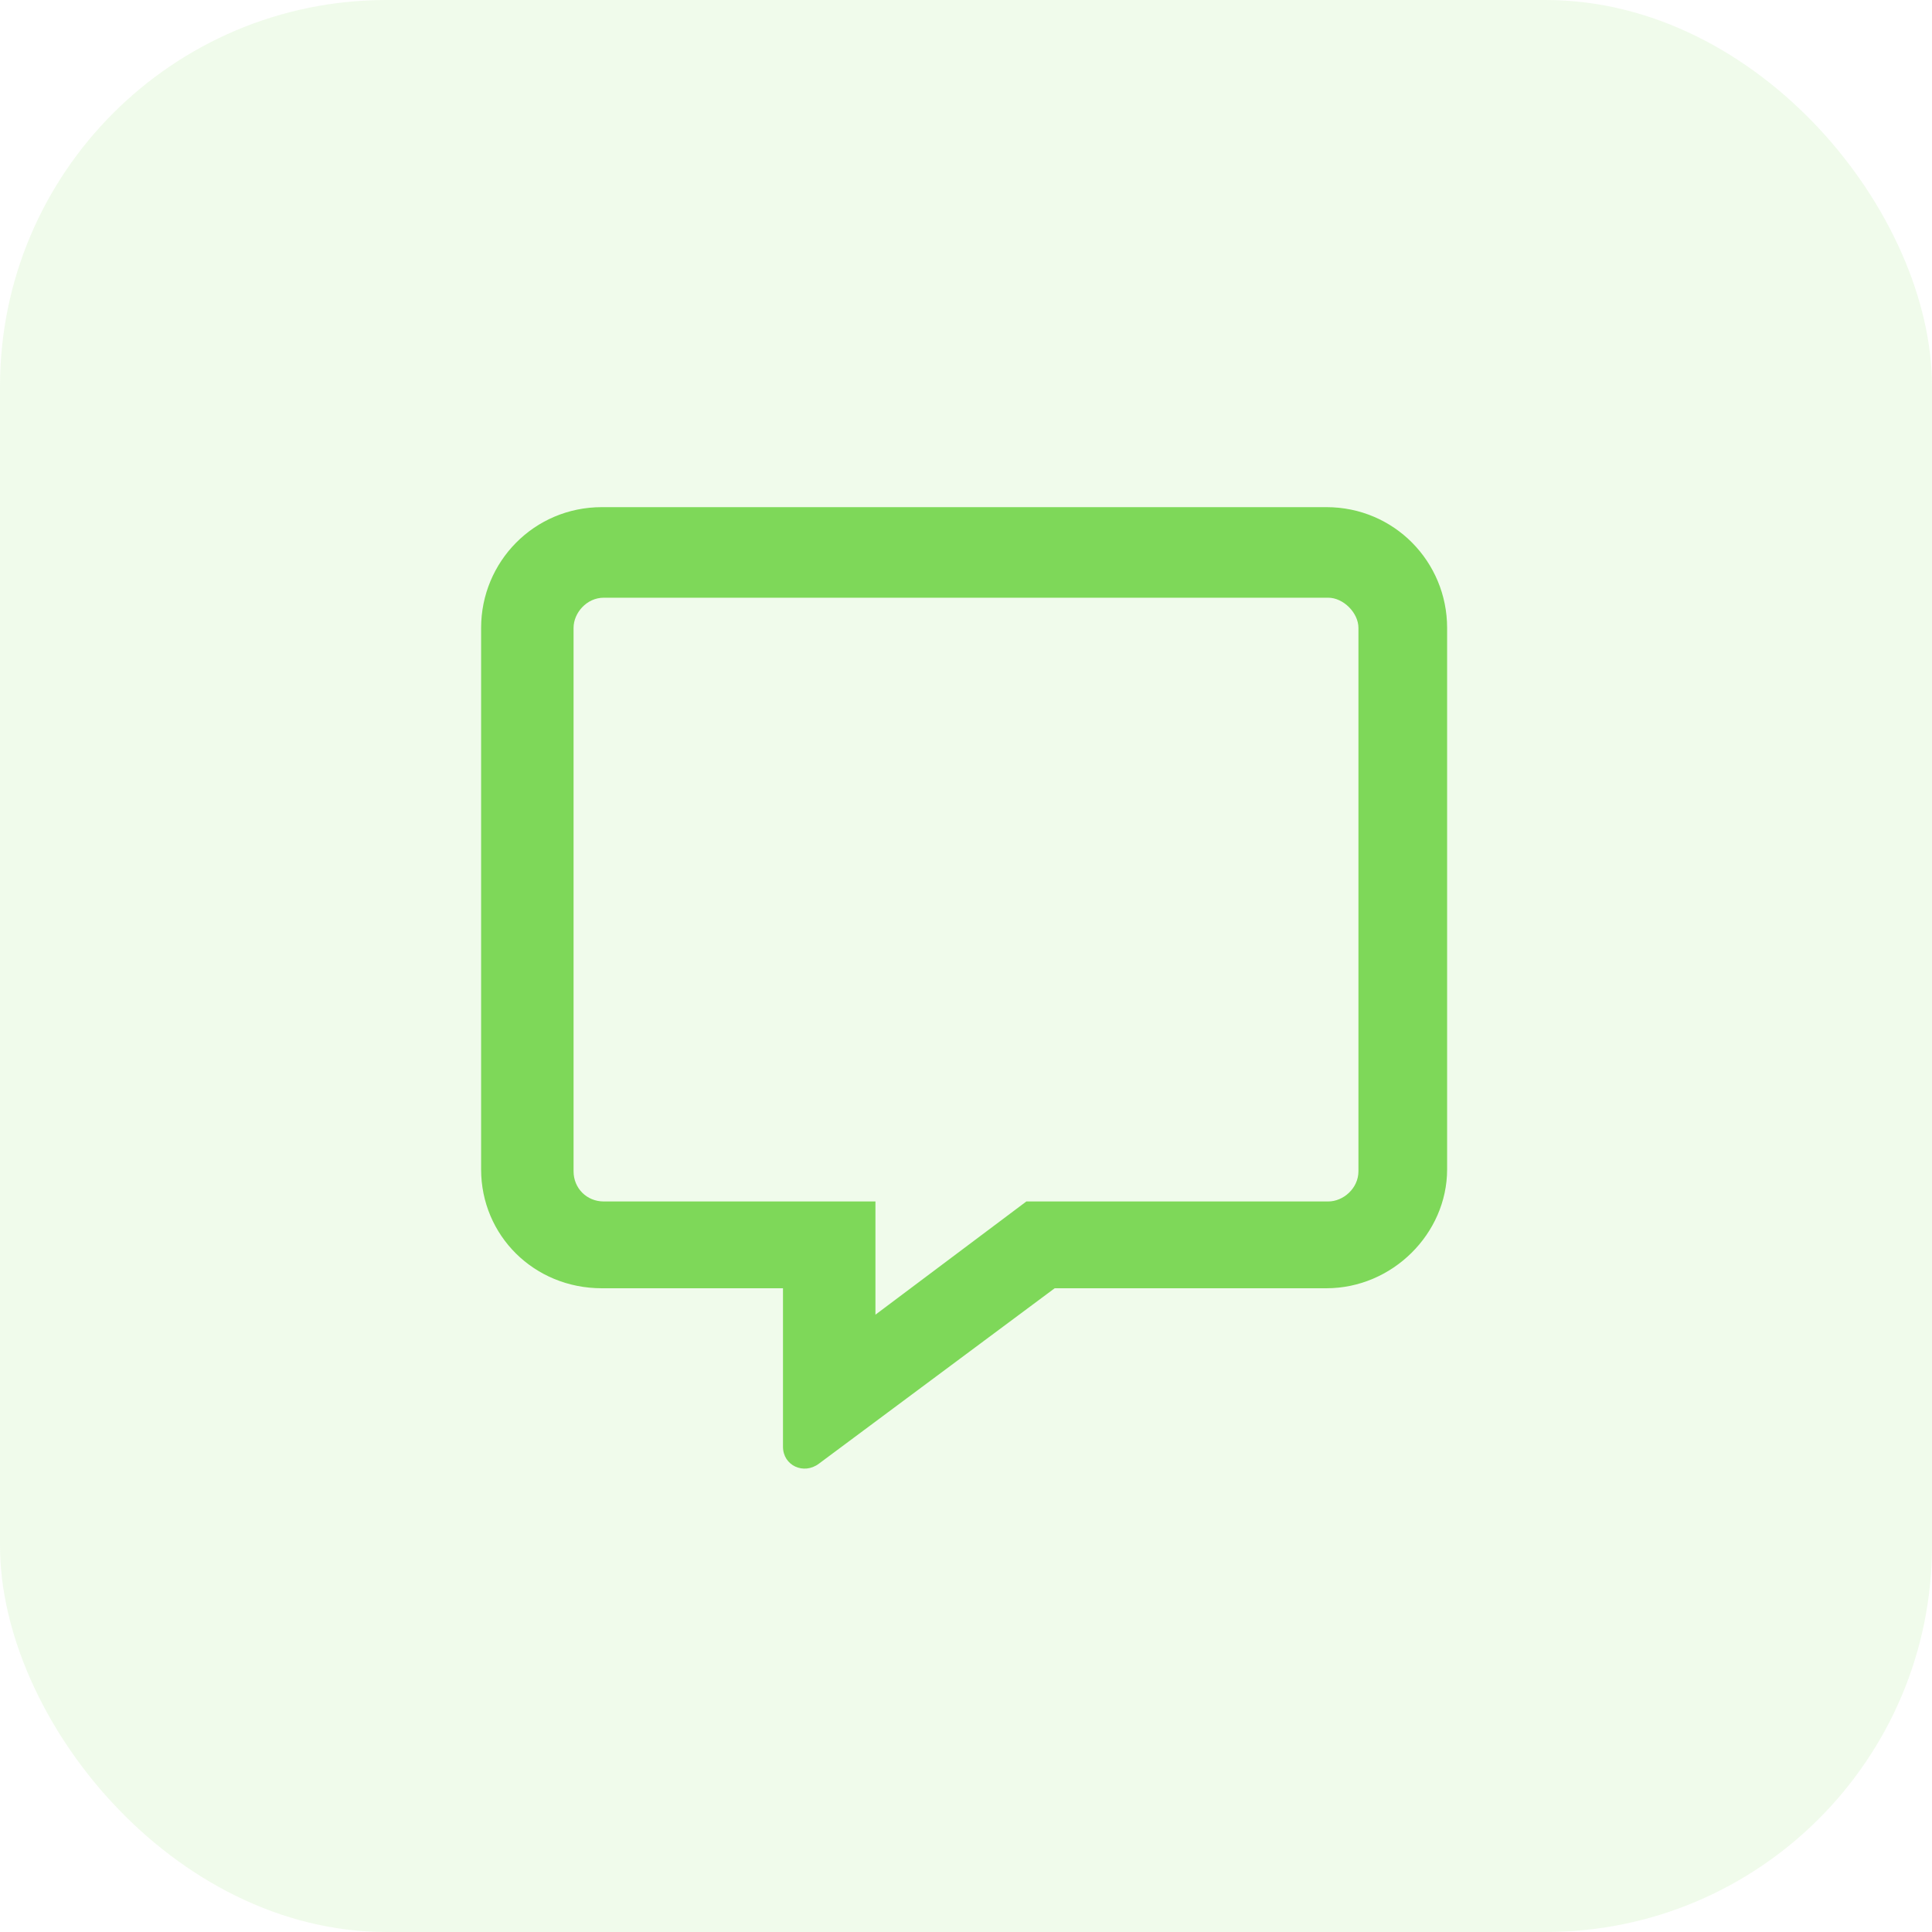
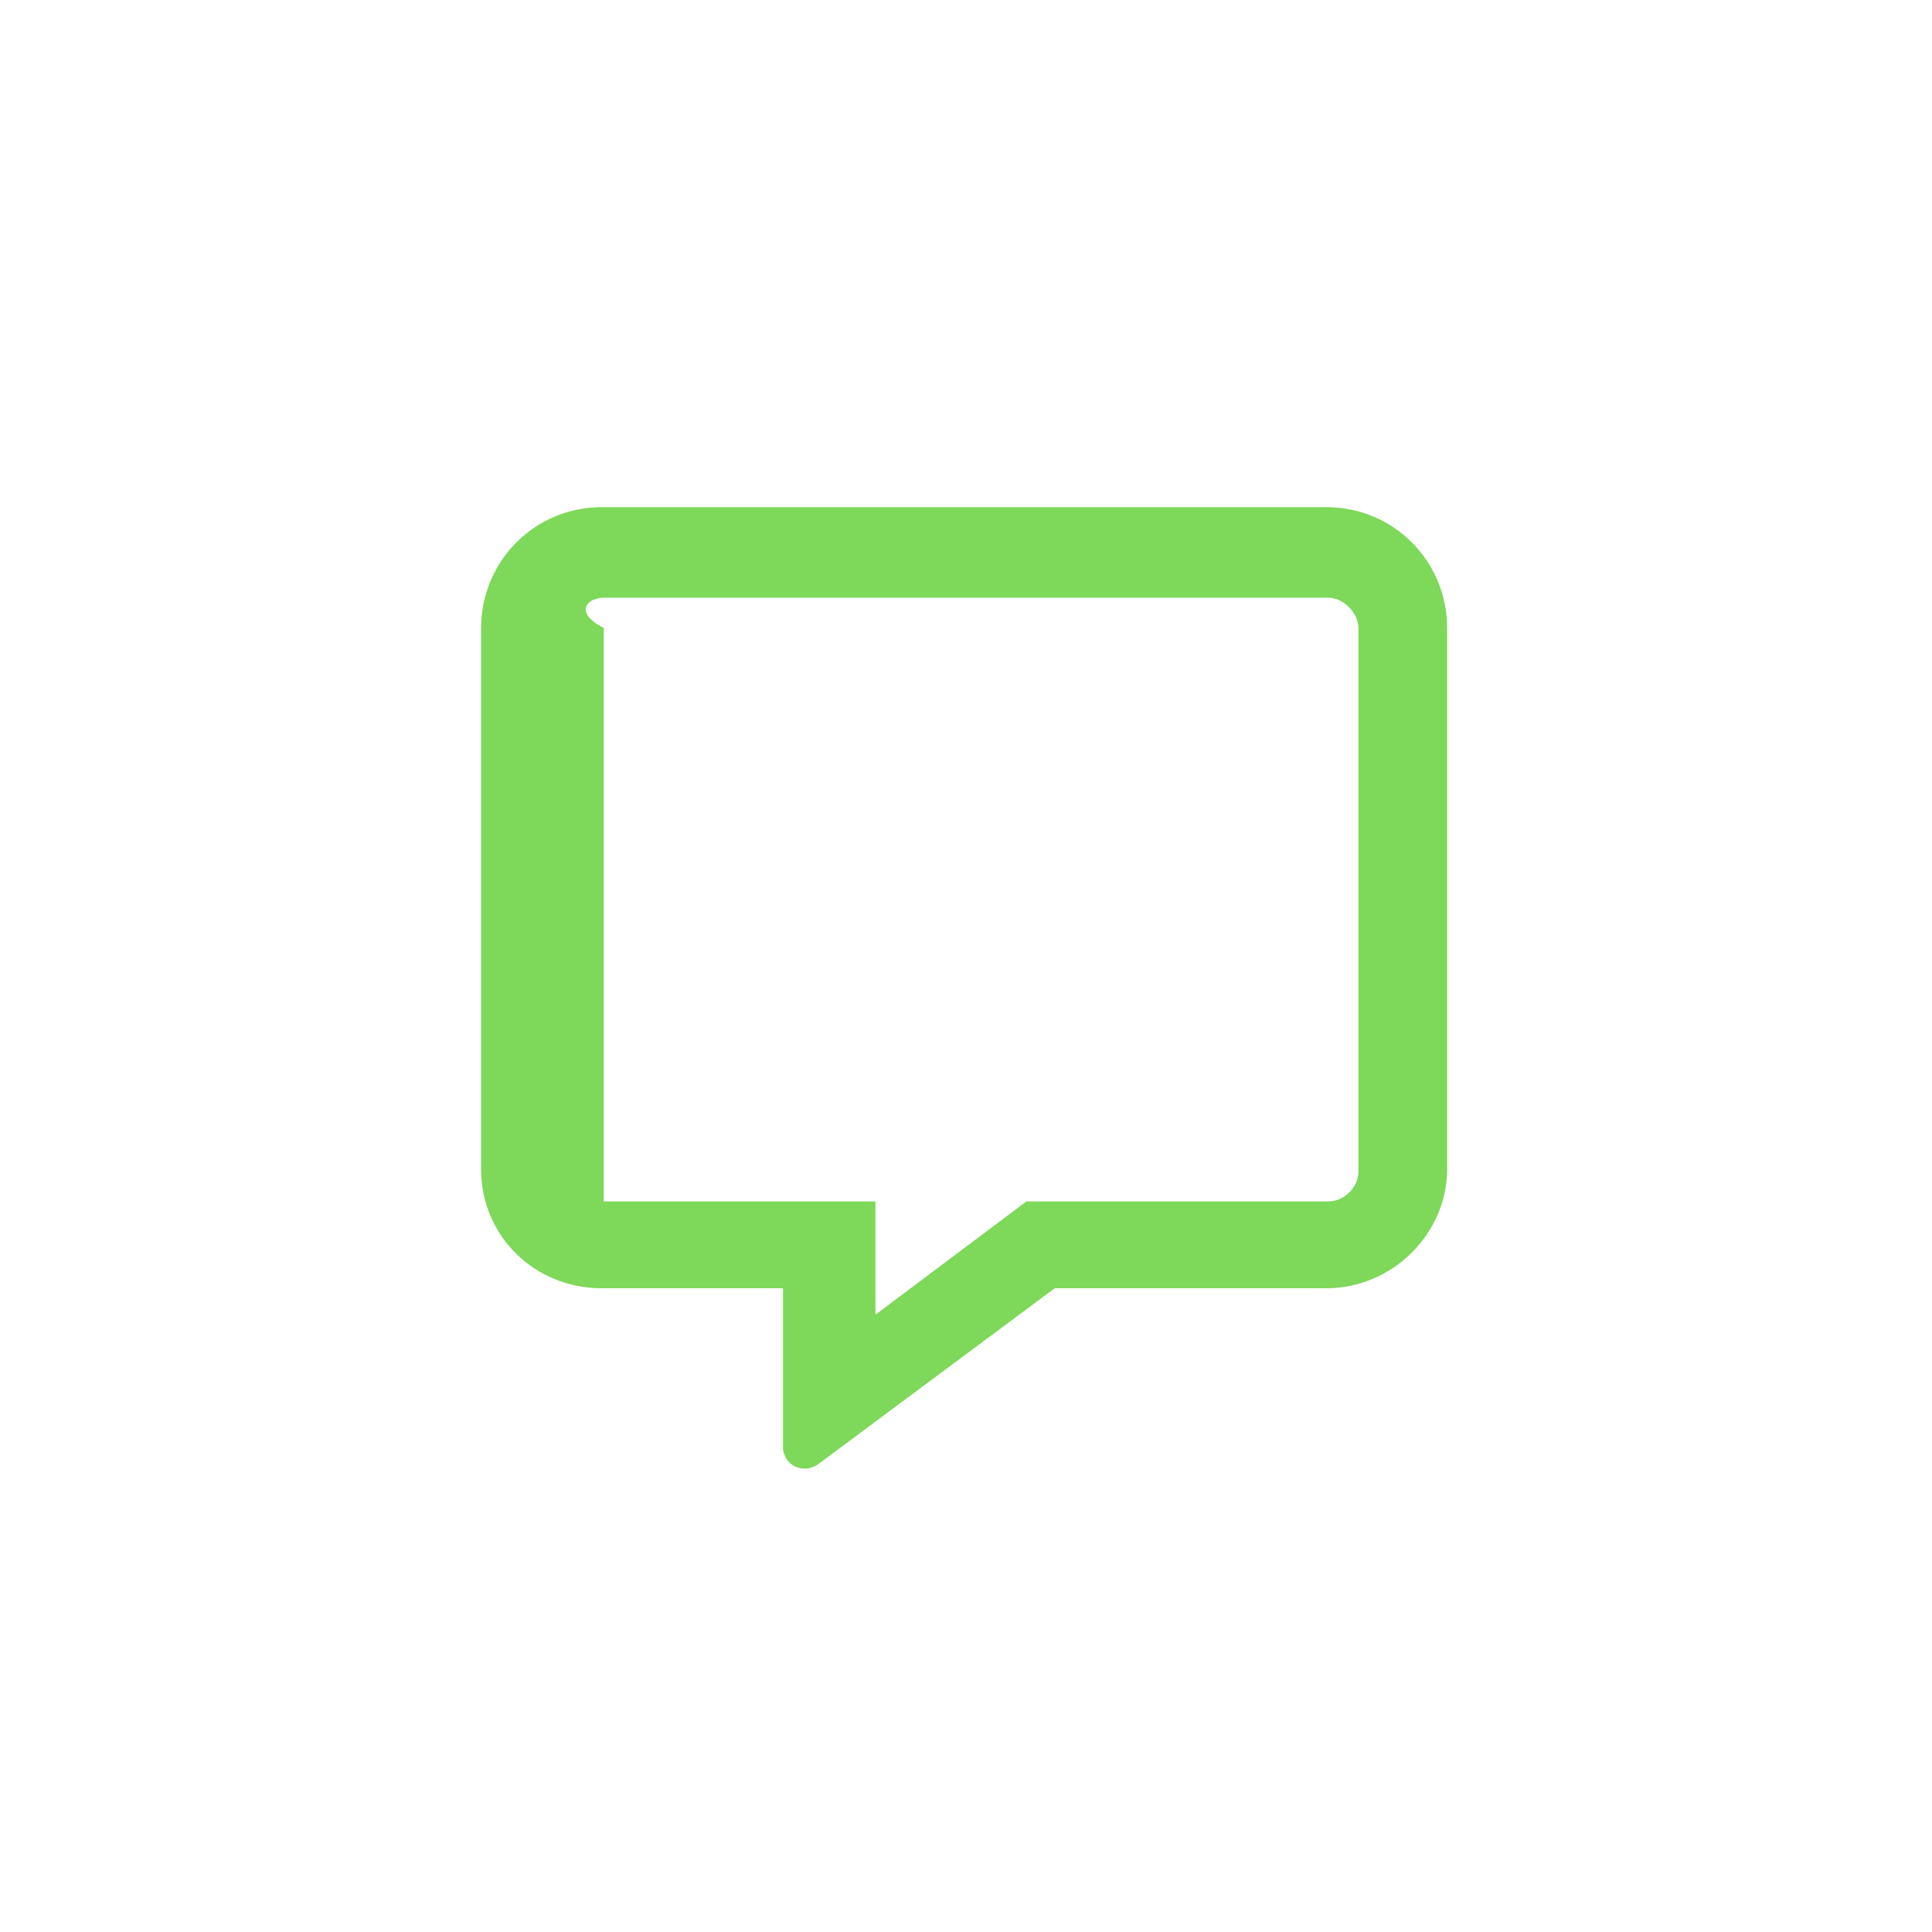
<svg xmlns="http://www.w3.org/2000/svg" width="40" height="40" viewBox="0 0 40 40" fill="none">
-   <rect width="40" height="40" rx="8" fill="#7ED859" fill-opacity="0.12" />
-   <path d="M27.461 10.5H12.461C11.055 10.5 9.961 11.633 9.961 13V24.211C9.961 25.578 11.055 26.672 12.461 26.672H16.211V29.953C16.211 30.344 16.641 30.539 16.953 30.305L21.836 26.672H27.461C28.828 26.672 29.961 25.539 29.961 24.211V13C29.961 11.633 28.867 10.5 27.461 10.5ZM28.125 24.25C28.125 24.602 27.812 24.875 27.5 24.875H21.25L18.125 27.219V24.875H12.5C12.148 24.875 11.875 24.602 11.875 24.25V13C11.875 12.688 12.148 12.375 12.5 12.375H27.5C27.812 12.375 28.125 12.688 28.125 13V24.25Z" fill="#7ED859" />
+   <path d="M27.461 10.5H12.461C11.055 10.5 9.961 11.633 9.961 13V24.211C9.961 25.578 11.055 26.672 12.461 26.672H16.211V29.953C16.211 30.344 16.641 30.539 16.953 30.305L21.836 26.672H27.461C28.828 26.672 29.961 25.539 29.961 24.211V13C29.961 11.633 28.867 10.5 27.461 10.5ZM28.125 24.25C28.125 24.602 27.812 24.875 27.5 24.875H21.25L18.125 27.219V24.875H12.5V13C11.875 12.688 12.148 12.375 12.5 12.375H27.5C27.812 12.375 28.125 12.688 28.125 13V24.25Z" fill="#7ED859" />
</svg>